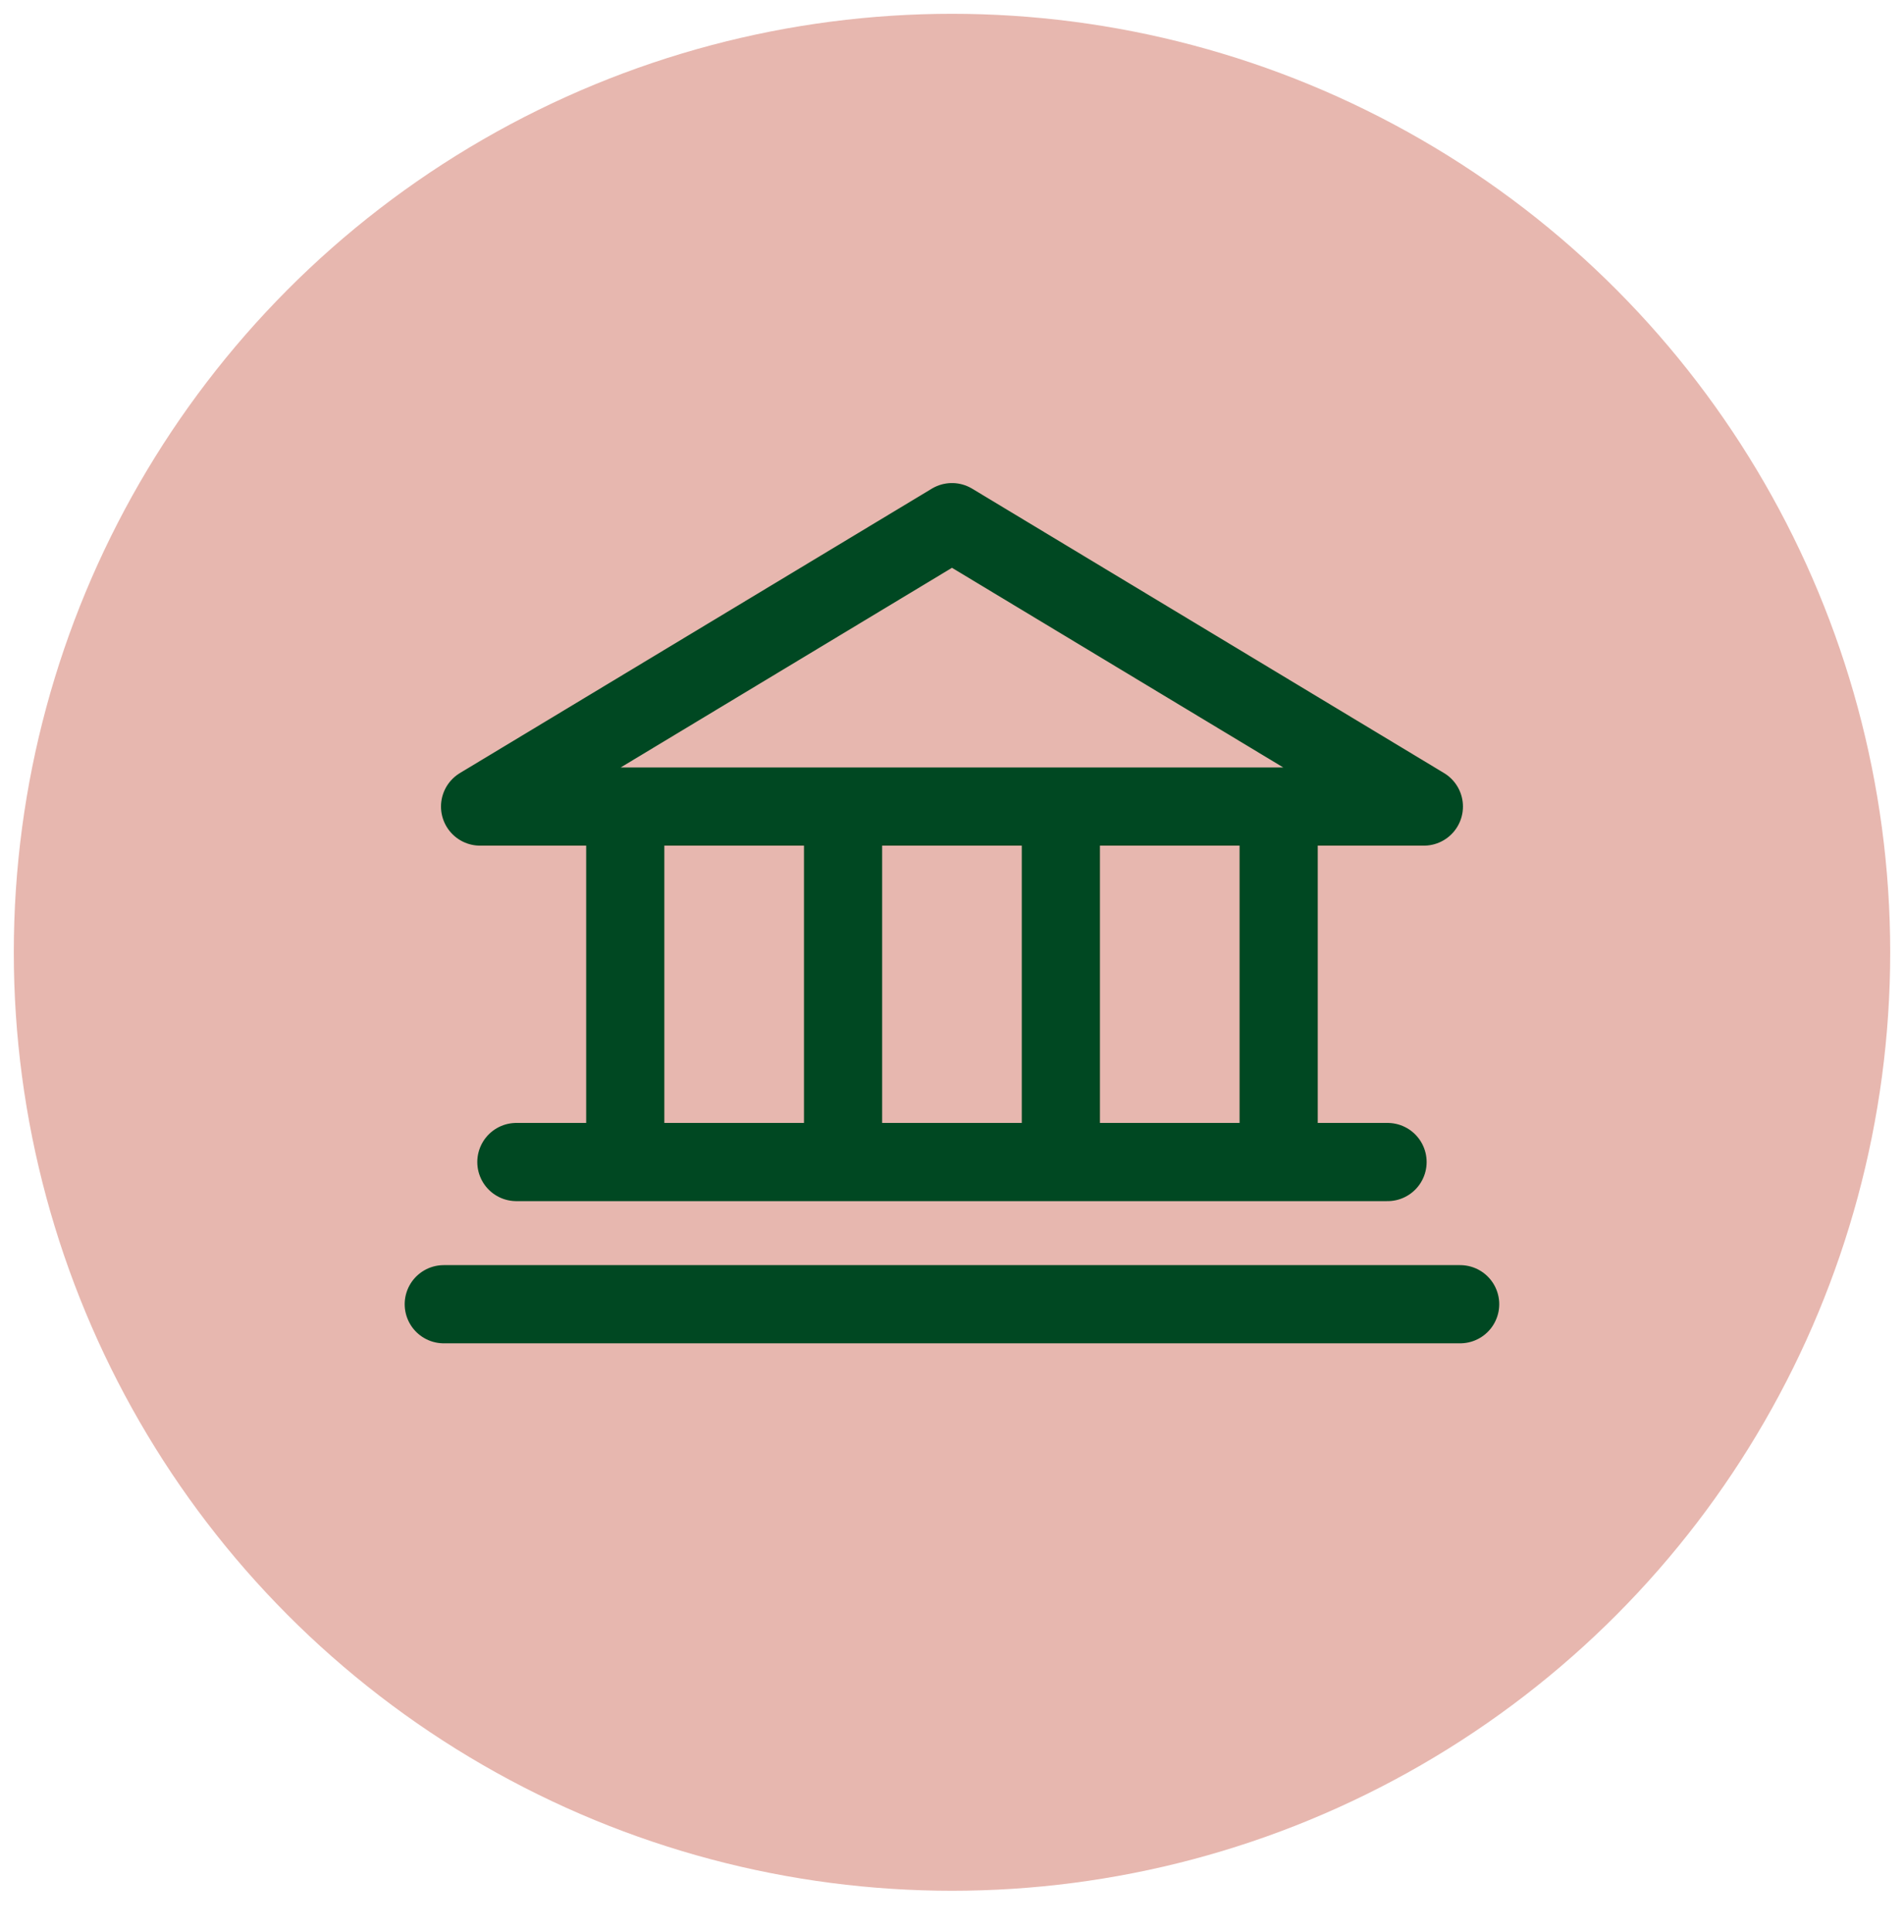
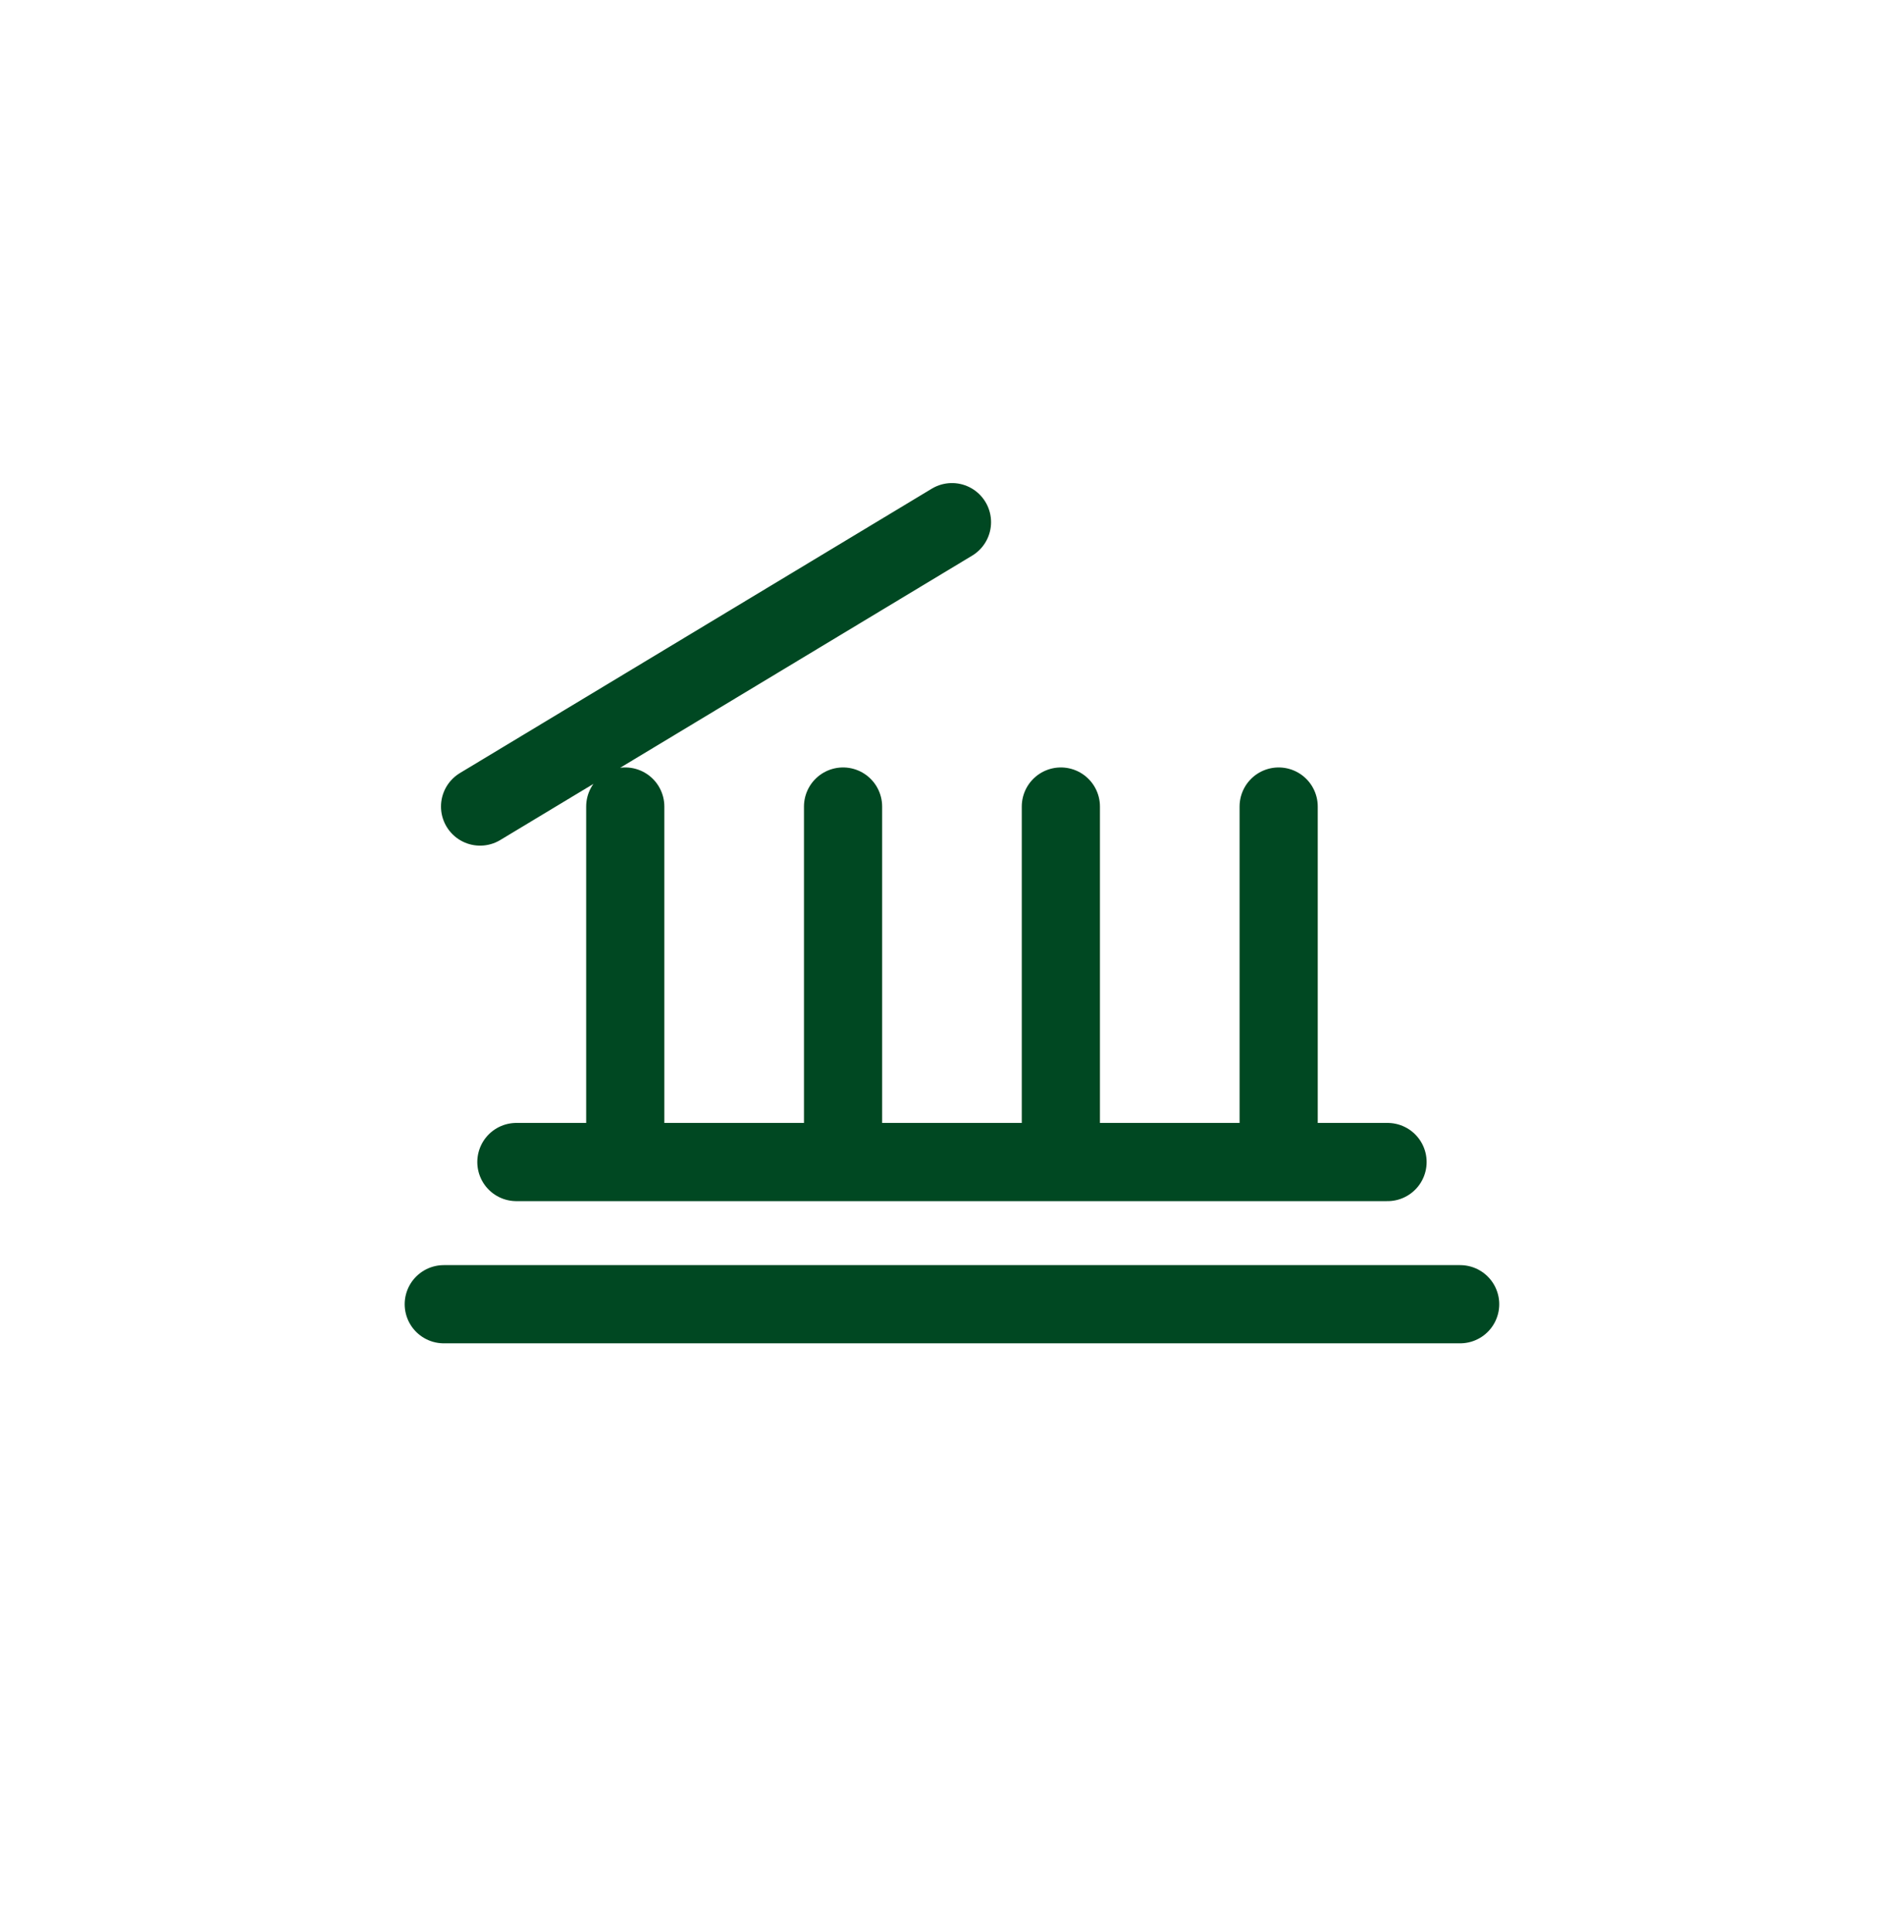
<svg xmlns="http://www.w3.org/2000/svg" width="69" height="70" viewBox="0 0 69 70" fill="none">
-   <circle cx="34.5" cy="34.5" r="34" fill="#E7B7AF" />
-   <path d="M22.659 29.22V42.099M30.552 29.22V42.099M38.445 29.22V42.099M46.338 29.22V42.099M18.713 42.099H50.284M16.082 47.25H52.915M17.398 29.22H51.6L34.499 18.917L17.398 29.22Z" stroke="#004822" stroke-width="2.833" stroke-linecap="round" stroke-linejoin="round" />
+   <path d="M22.659 29.22V42.099M30.552 29.22V42.099M38.445 29.22V42.099M46.338 29.22V42.099M18.713 42.099H50.284M16.082 47.25H52.915M17.398 29.22L34.499 18.917L17.398 29.22Z" stroke="#004822" stroke-width="2.833" stroke-linecap="round" stroke-linejoin="round" />
</svg>